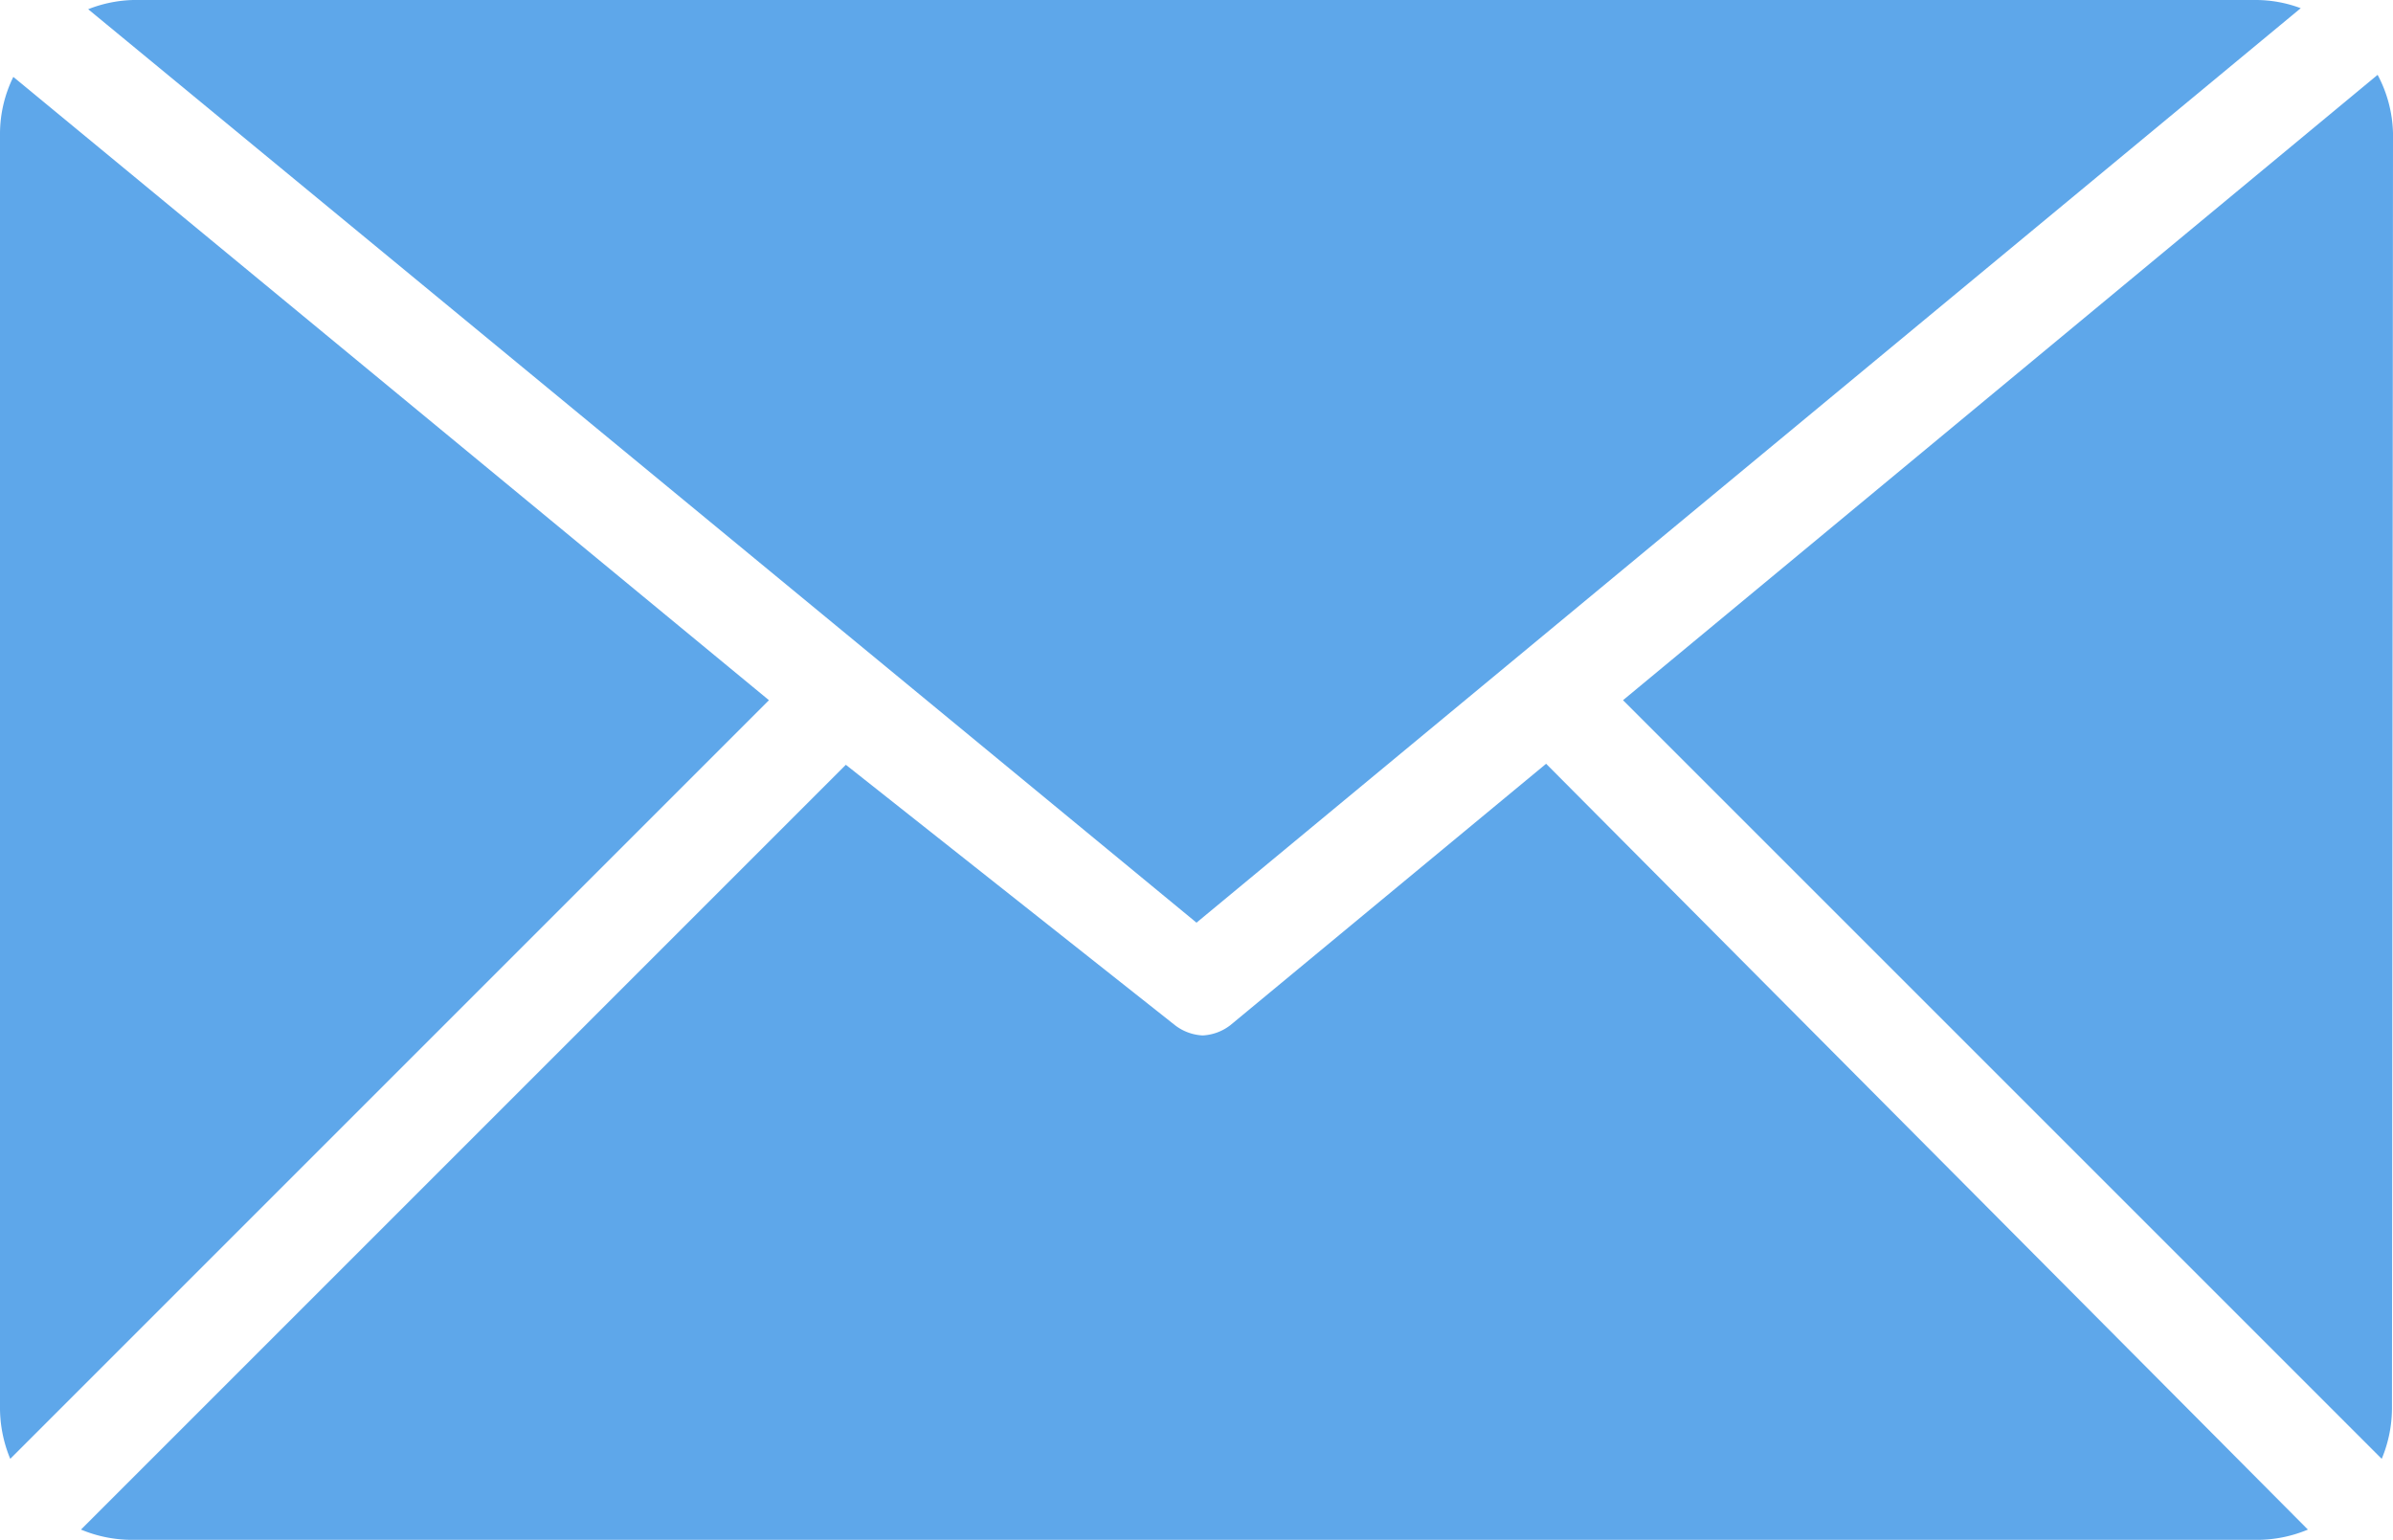
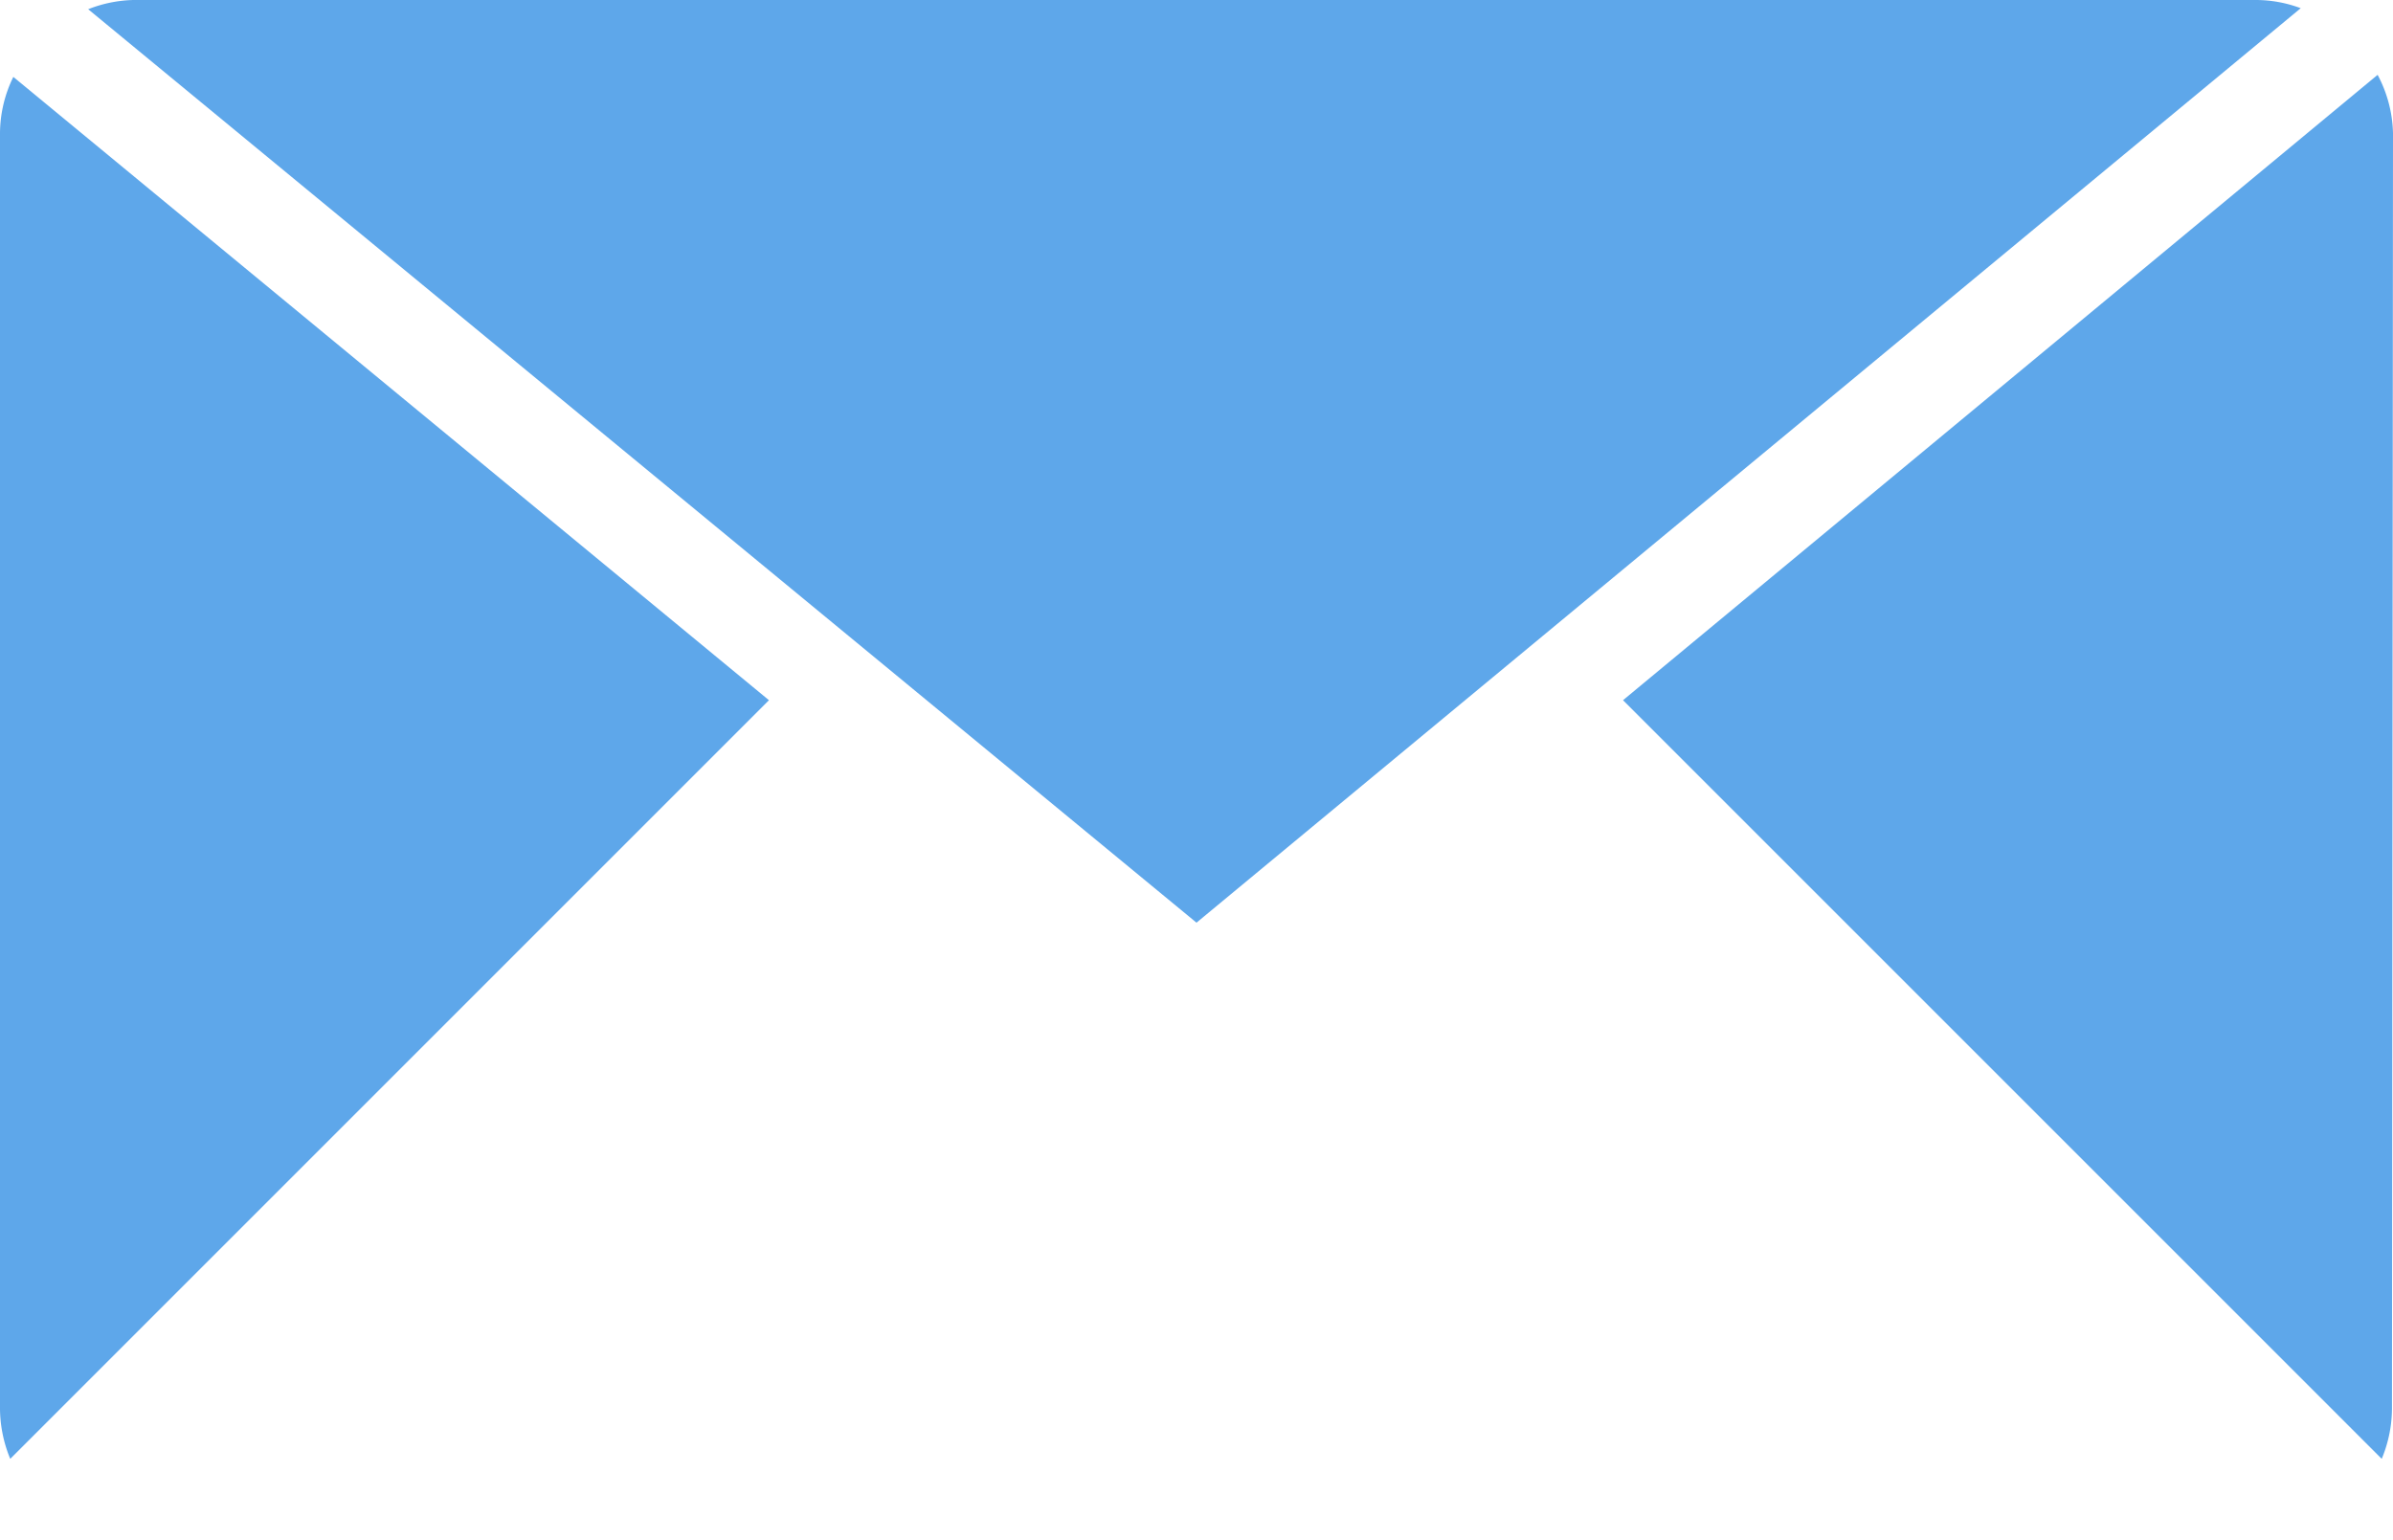
<svg xmlns="http://www.w3.org/2000/svg" viewBox="0 0 23.34 15.02">
  <defs>
    <style>.cls-1{fill:#5ea7ea;}</style>
  </defs>
  <title>11Asset 10mail-icon</title>
  <g id="Layer_2" data-name="Layer 2">
    <g id="Layer_2-2" data-name="Layer 2">
      <path class="cls-1" d="M11.67,9,22.44.08A1.25,1.25,0,0,0,22,0H1.3A1.28,1.28,0,0,0,.86.09Z" />
      <path class="cls-1" d="M23.34,1.3a1.27,1.27,0,0,0-.15-.57l-7.36,6.1,7.4,7.4a1.29,1.29,0,0,0,.1-.51Z" />
-       <path class="cls-1" d="M15.08,7.45,12,10h0a.48.48,0,0,1-.27.1h0a.48.48,0,0,1-.27-.1h0L8.25,7.46.79,14.92a1.29,1.29,0,0,0,.51.1H22a1.28,1.28,0,0,0,.51-.1Z" />
      <path class="cls-1" d="M.13.75A1.26,1.26,0,0,0,0,1.3V13.72a1.3,1.3,0,0,0,.1.51l7.4-7.4Z" />
    </g>
  </g>
</svg>